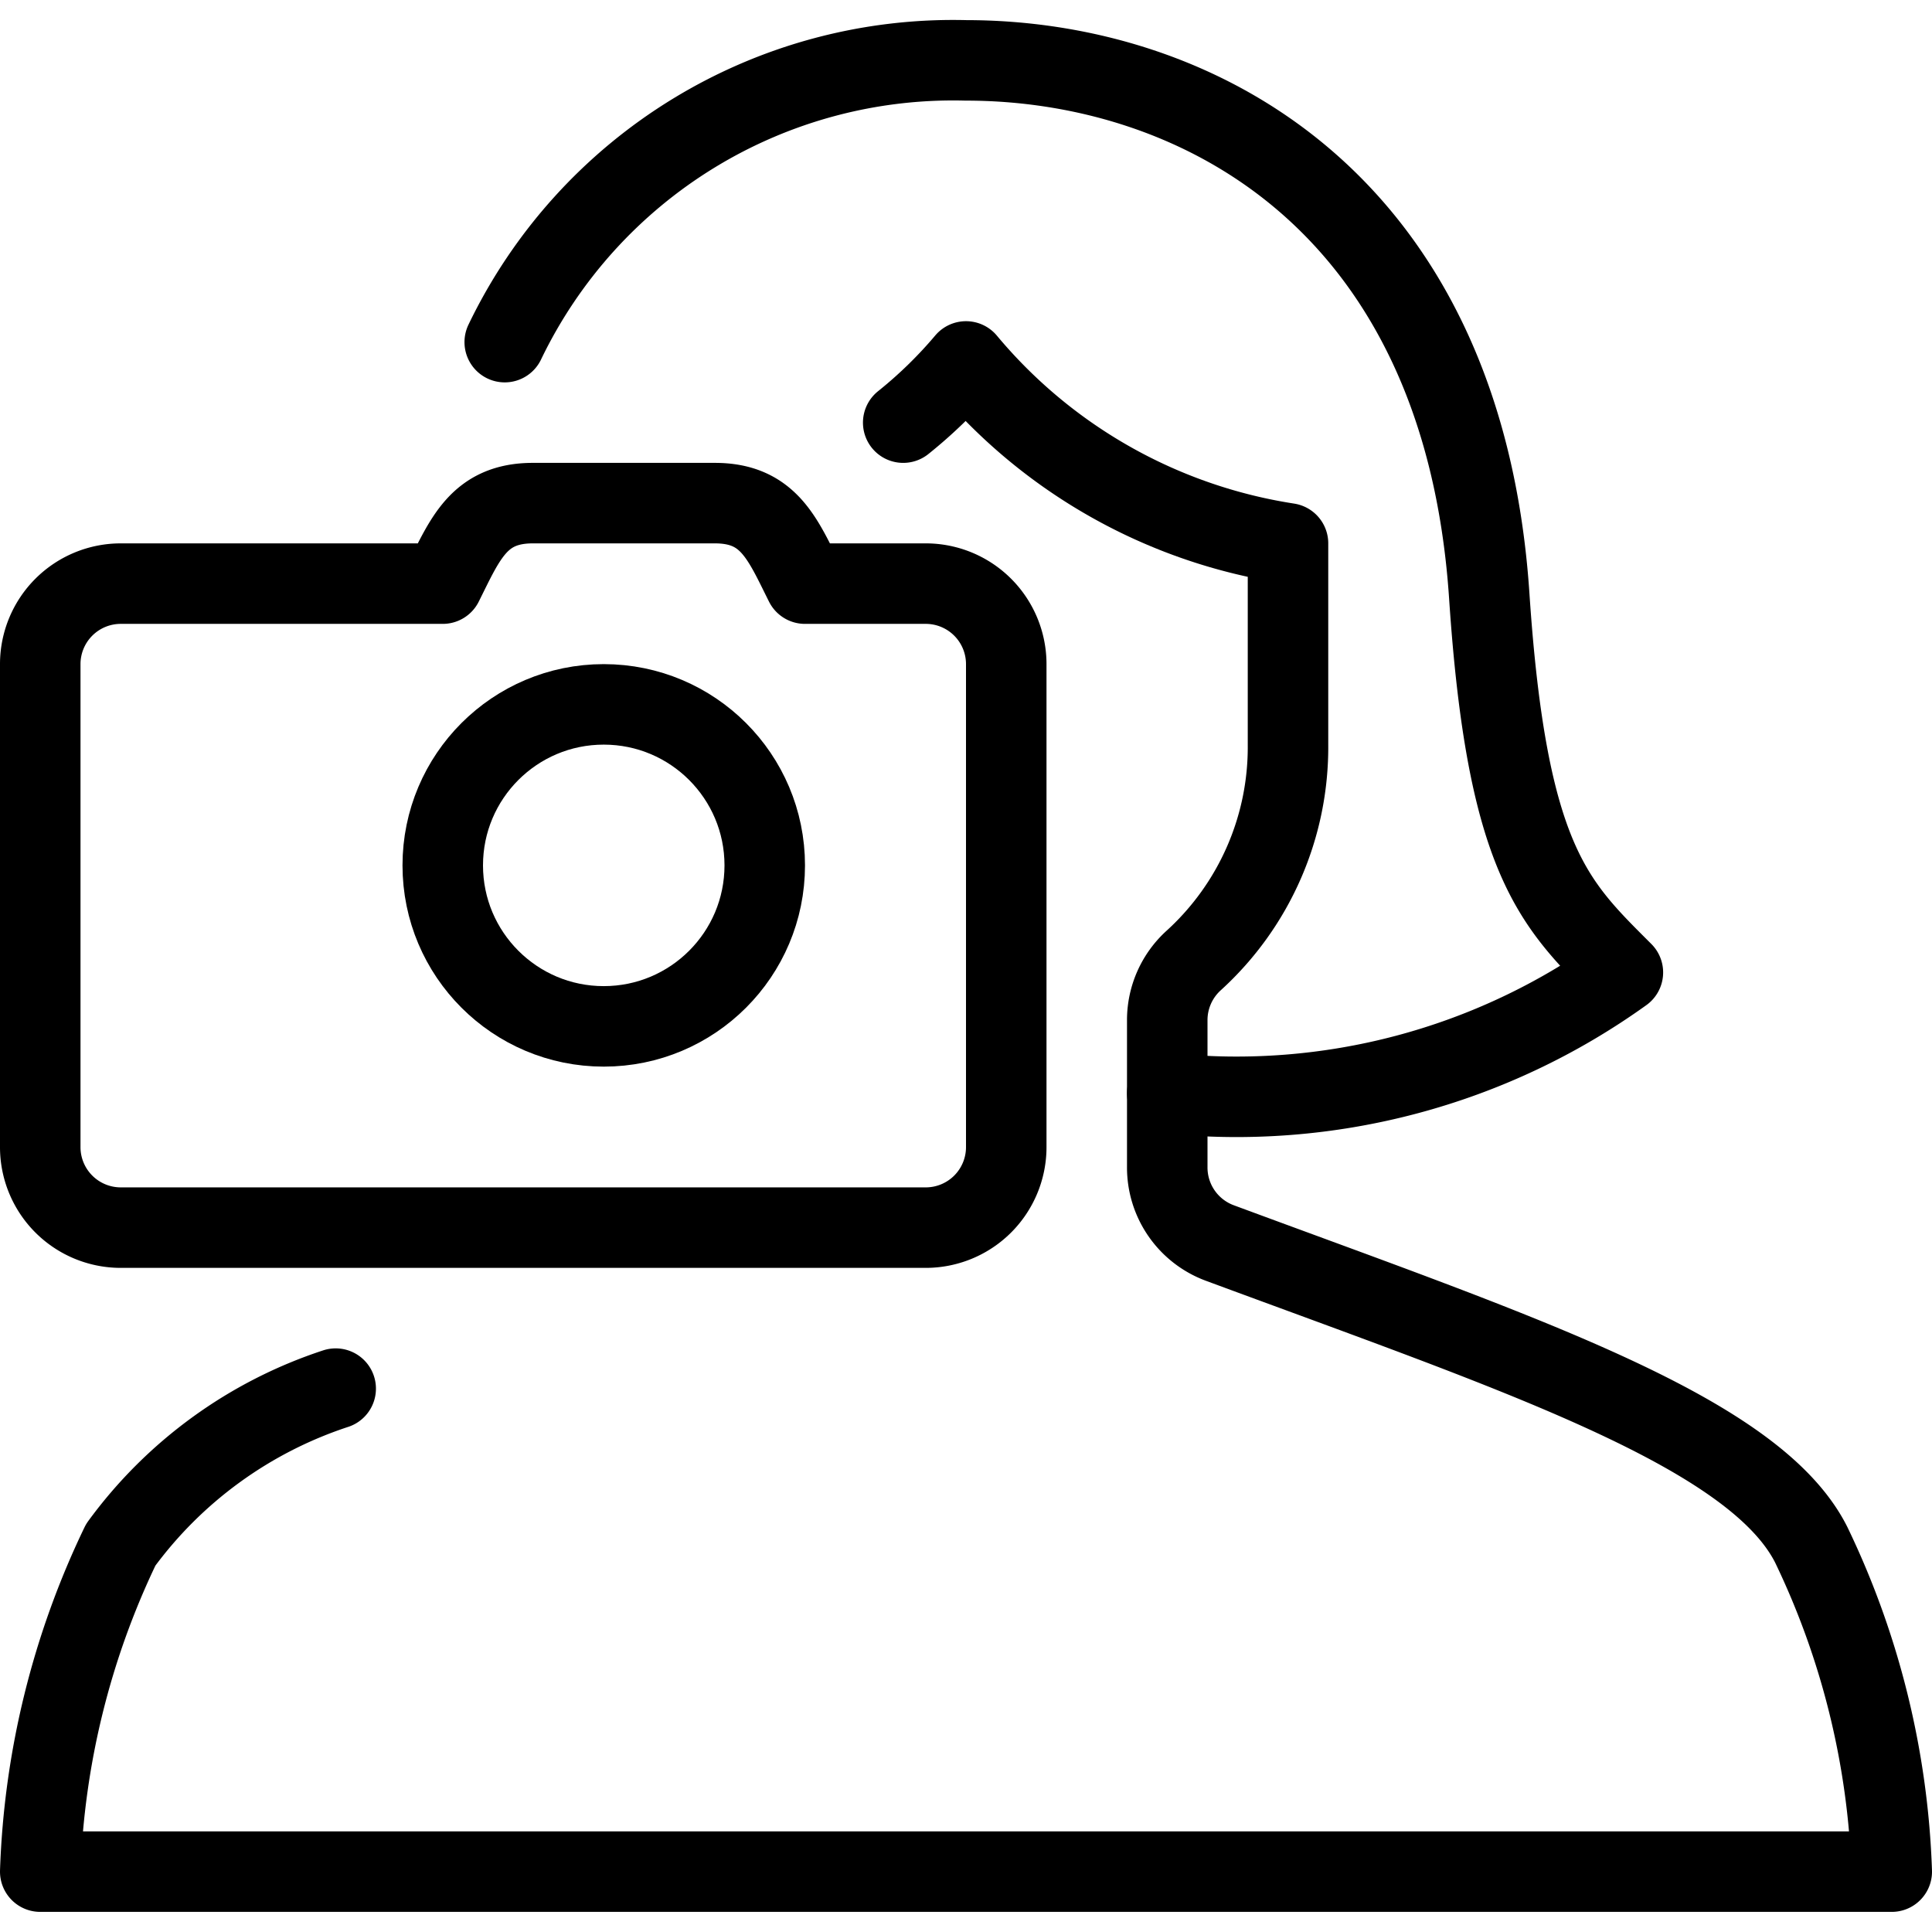
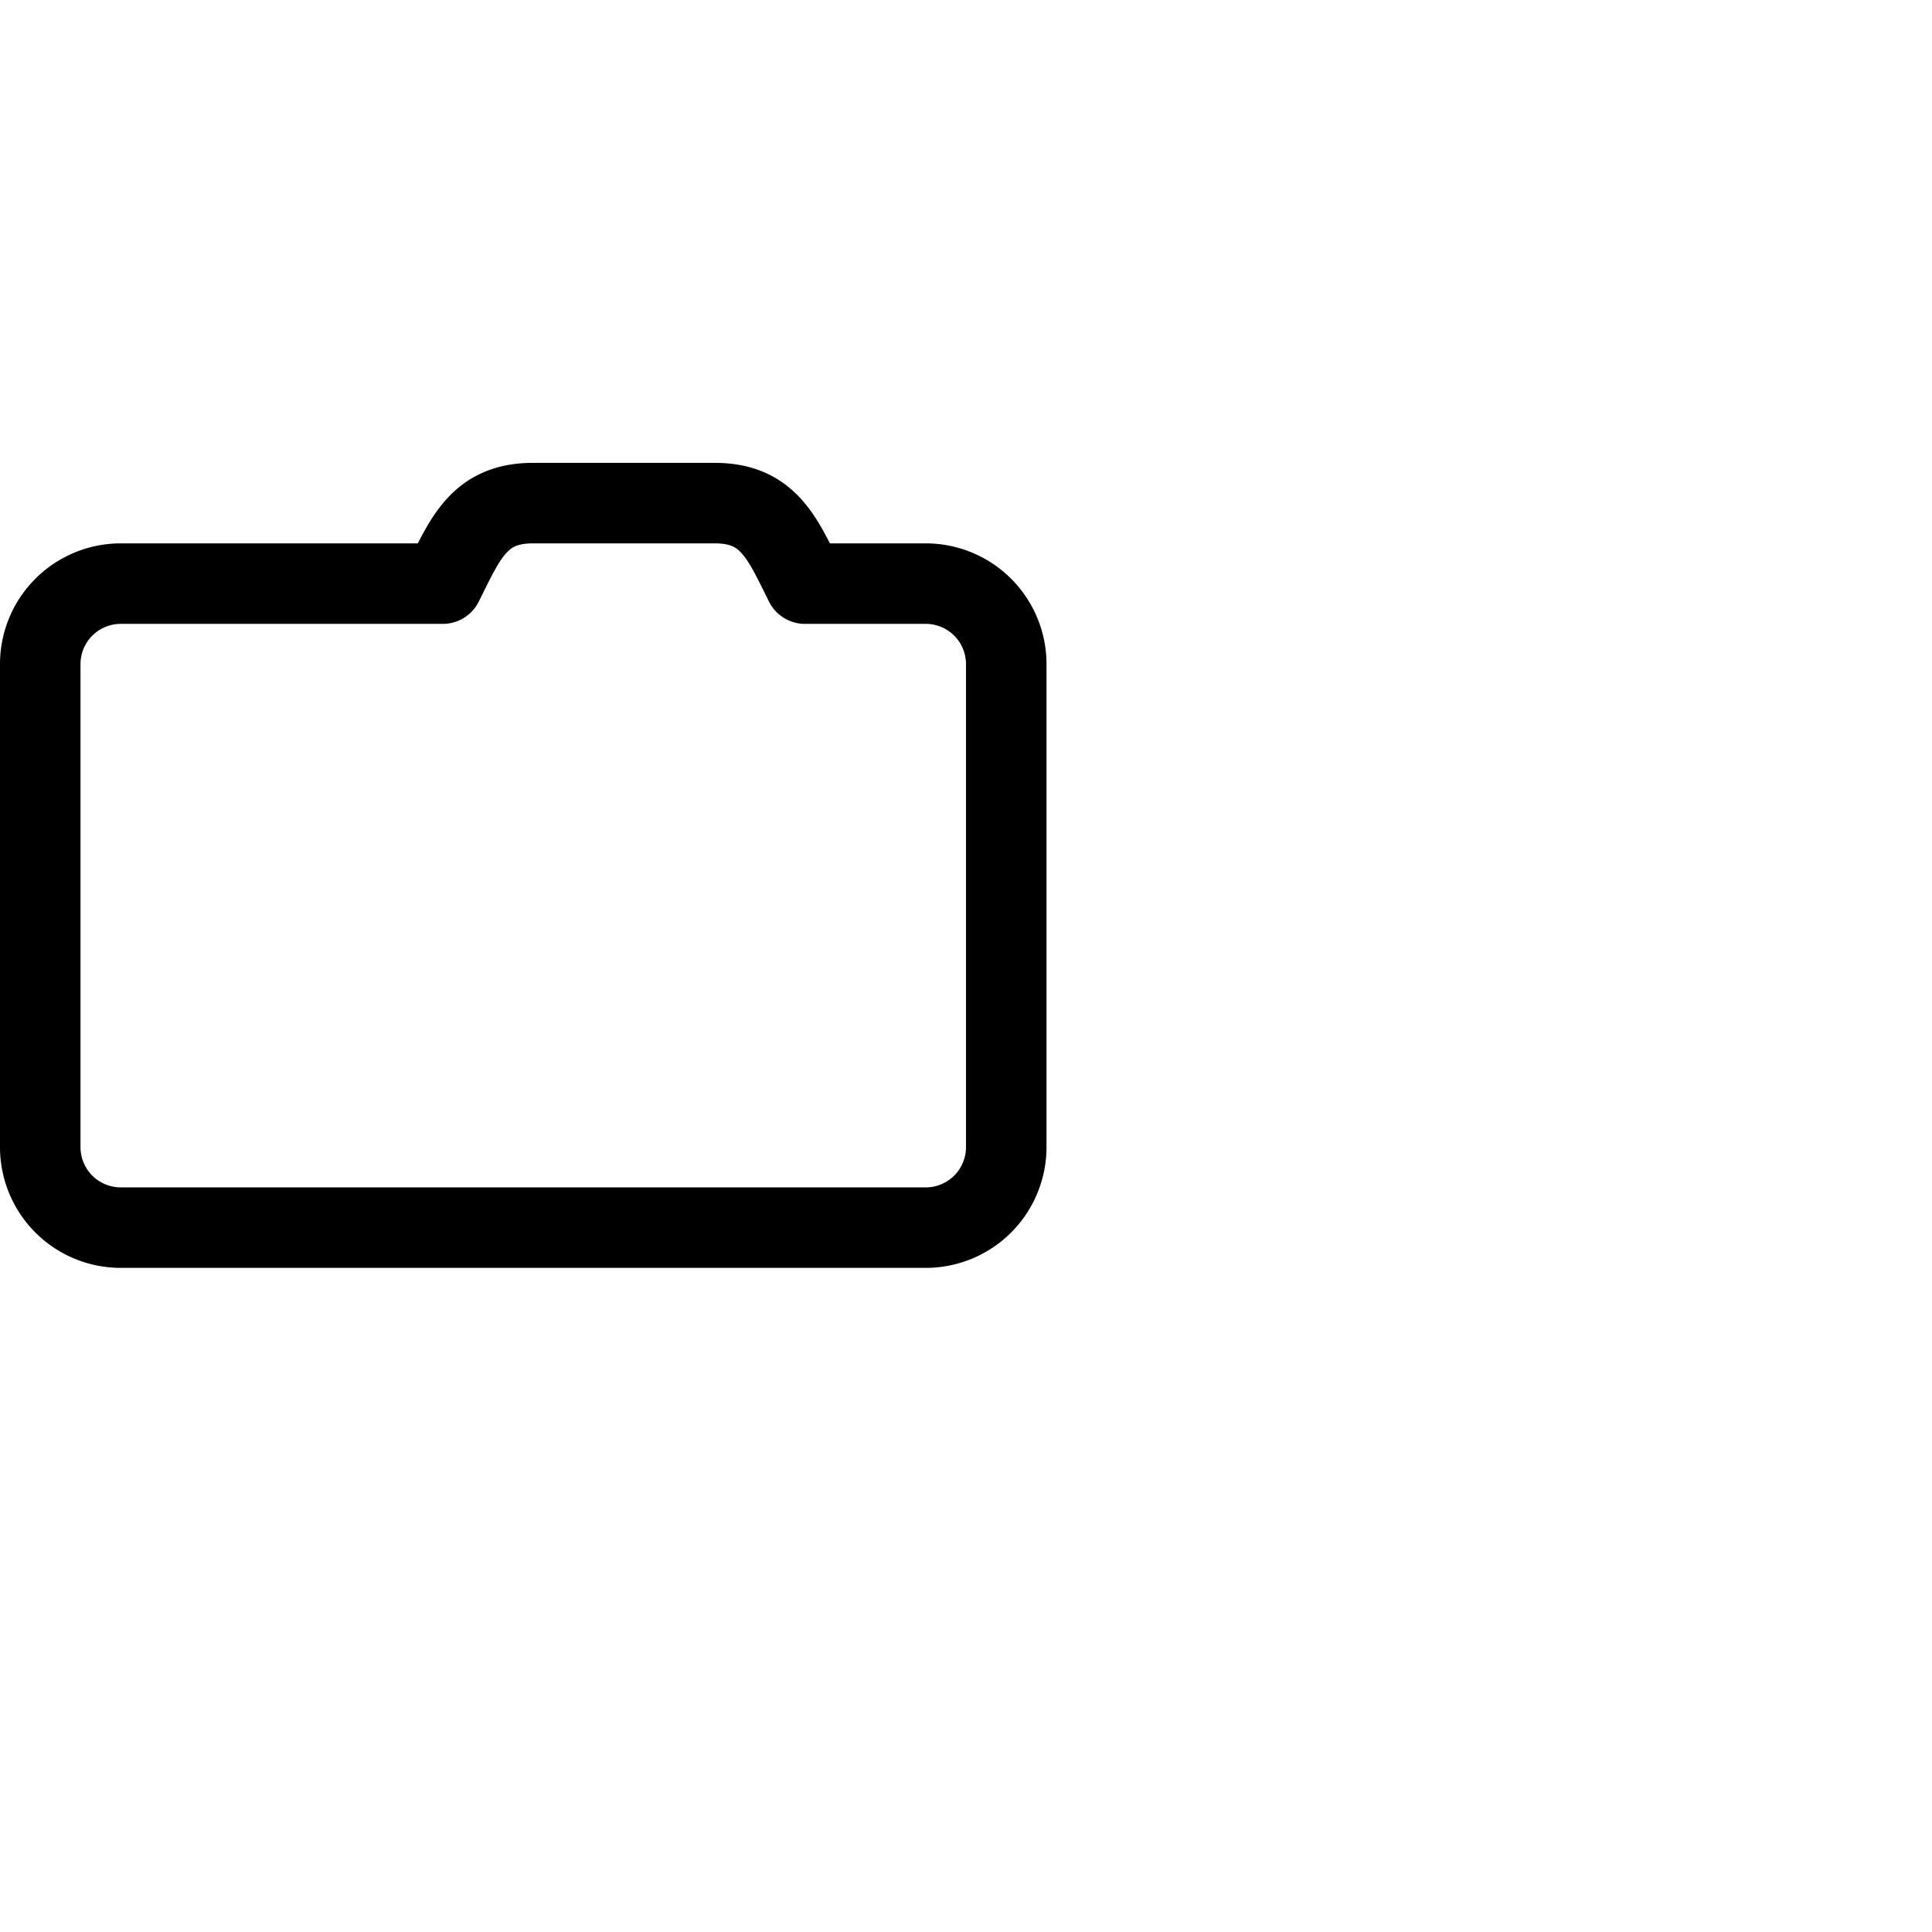
<svg xmlns="http://www.w3.org/2000/svg" viewBox="0 0 24 24">
  <g transform="matrix(1,0,0,1,0,0)">
    <g>
      <path d="M12.5,14.25a1,1,0,0,1-1,1H1.5a1,1,0,0,1-1-1v-6a1,1,0,0,1,1-1h4c.28-.56.45-1,1.12-1H8.88c.67,0,.84.44,1.12,1h1.5a1,1,0,0,1,1,1Z" style="fill: none;stroke: #000000;stroke-linecap: round;stroke-linejoin: round" />
-       <circle cx="7.5" cy="10.75" r="2" style="fill: none;stroke: #000000;stroke-linecap: round;stroke-linejoin: round" />
      <g>
-         <path d="M14.5,13.58a8.23,8.23,0,0,0,5.66-1.5c-.85-.85-1.44-1.38-1.66-4.68C18.17,2.48,14.85.75,12,.75a6.18,6.18,0,0,0-5.73,3.5" style="fill: none;stroke: #000000;stroke-linecap: round;stroke-linejoin: round" />
-         <path d="M4.17,17.25A5.39,5.39,0,0,0,1.5,19.19a10.14,10.14,0,0,0-1,4.06h23a10.14,10.14,0,0,0-1-4.06c-.71-1.41-3.65-2.38-7.35-3.75a1,1,0,0,1-.65-.94V12.67a1,1,0,0,1,.33-.74A3.58,3.58,0,0,0,16,9.25V6.75a6.5,6.5,0,0,1-4-2.26,5.6,5.6,0,0,1-.78.76" style="fill: none;stroke: #000000;stroke-linecap: round;stroke-linejoin: round" />
-       </g>
+         </g>
    </g>
  </g>
</svg>